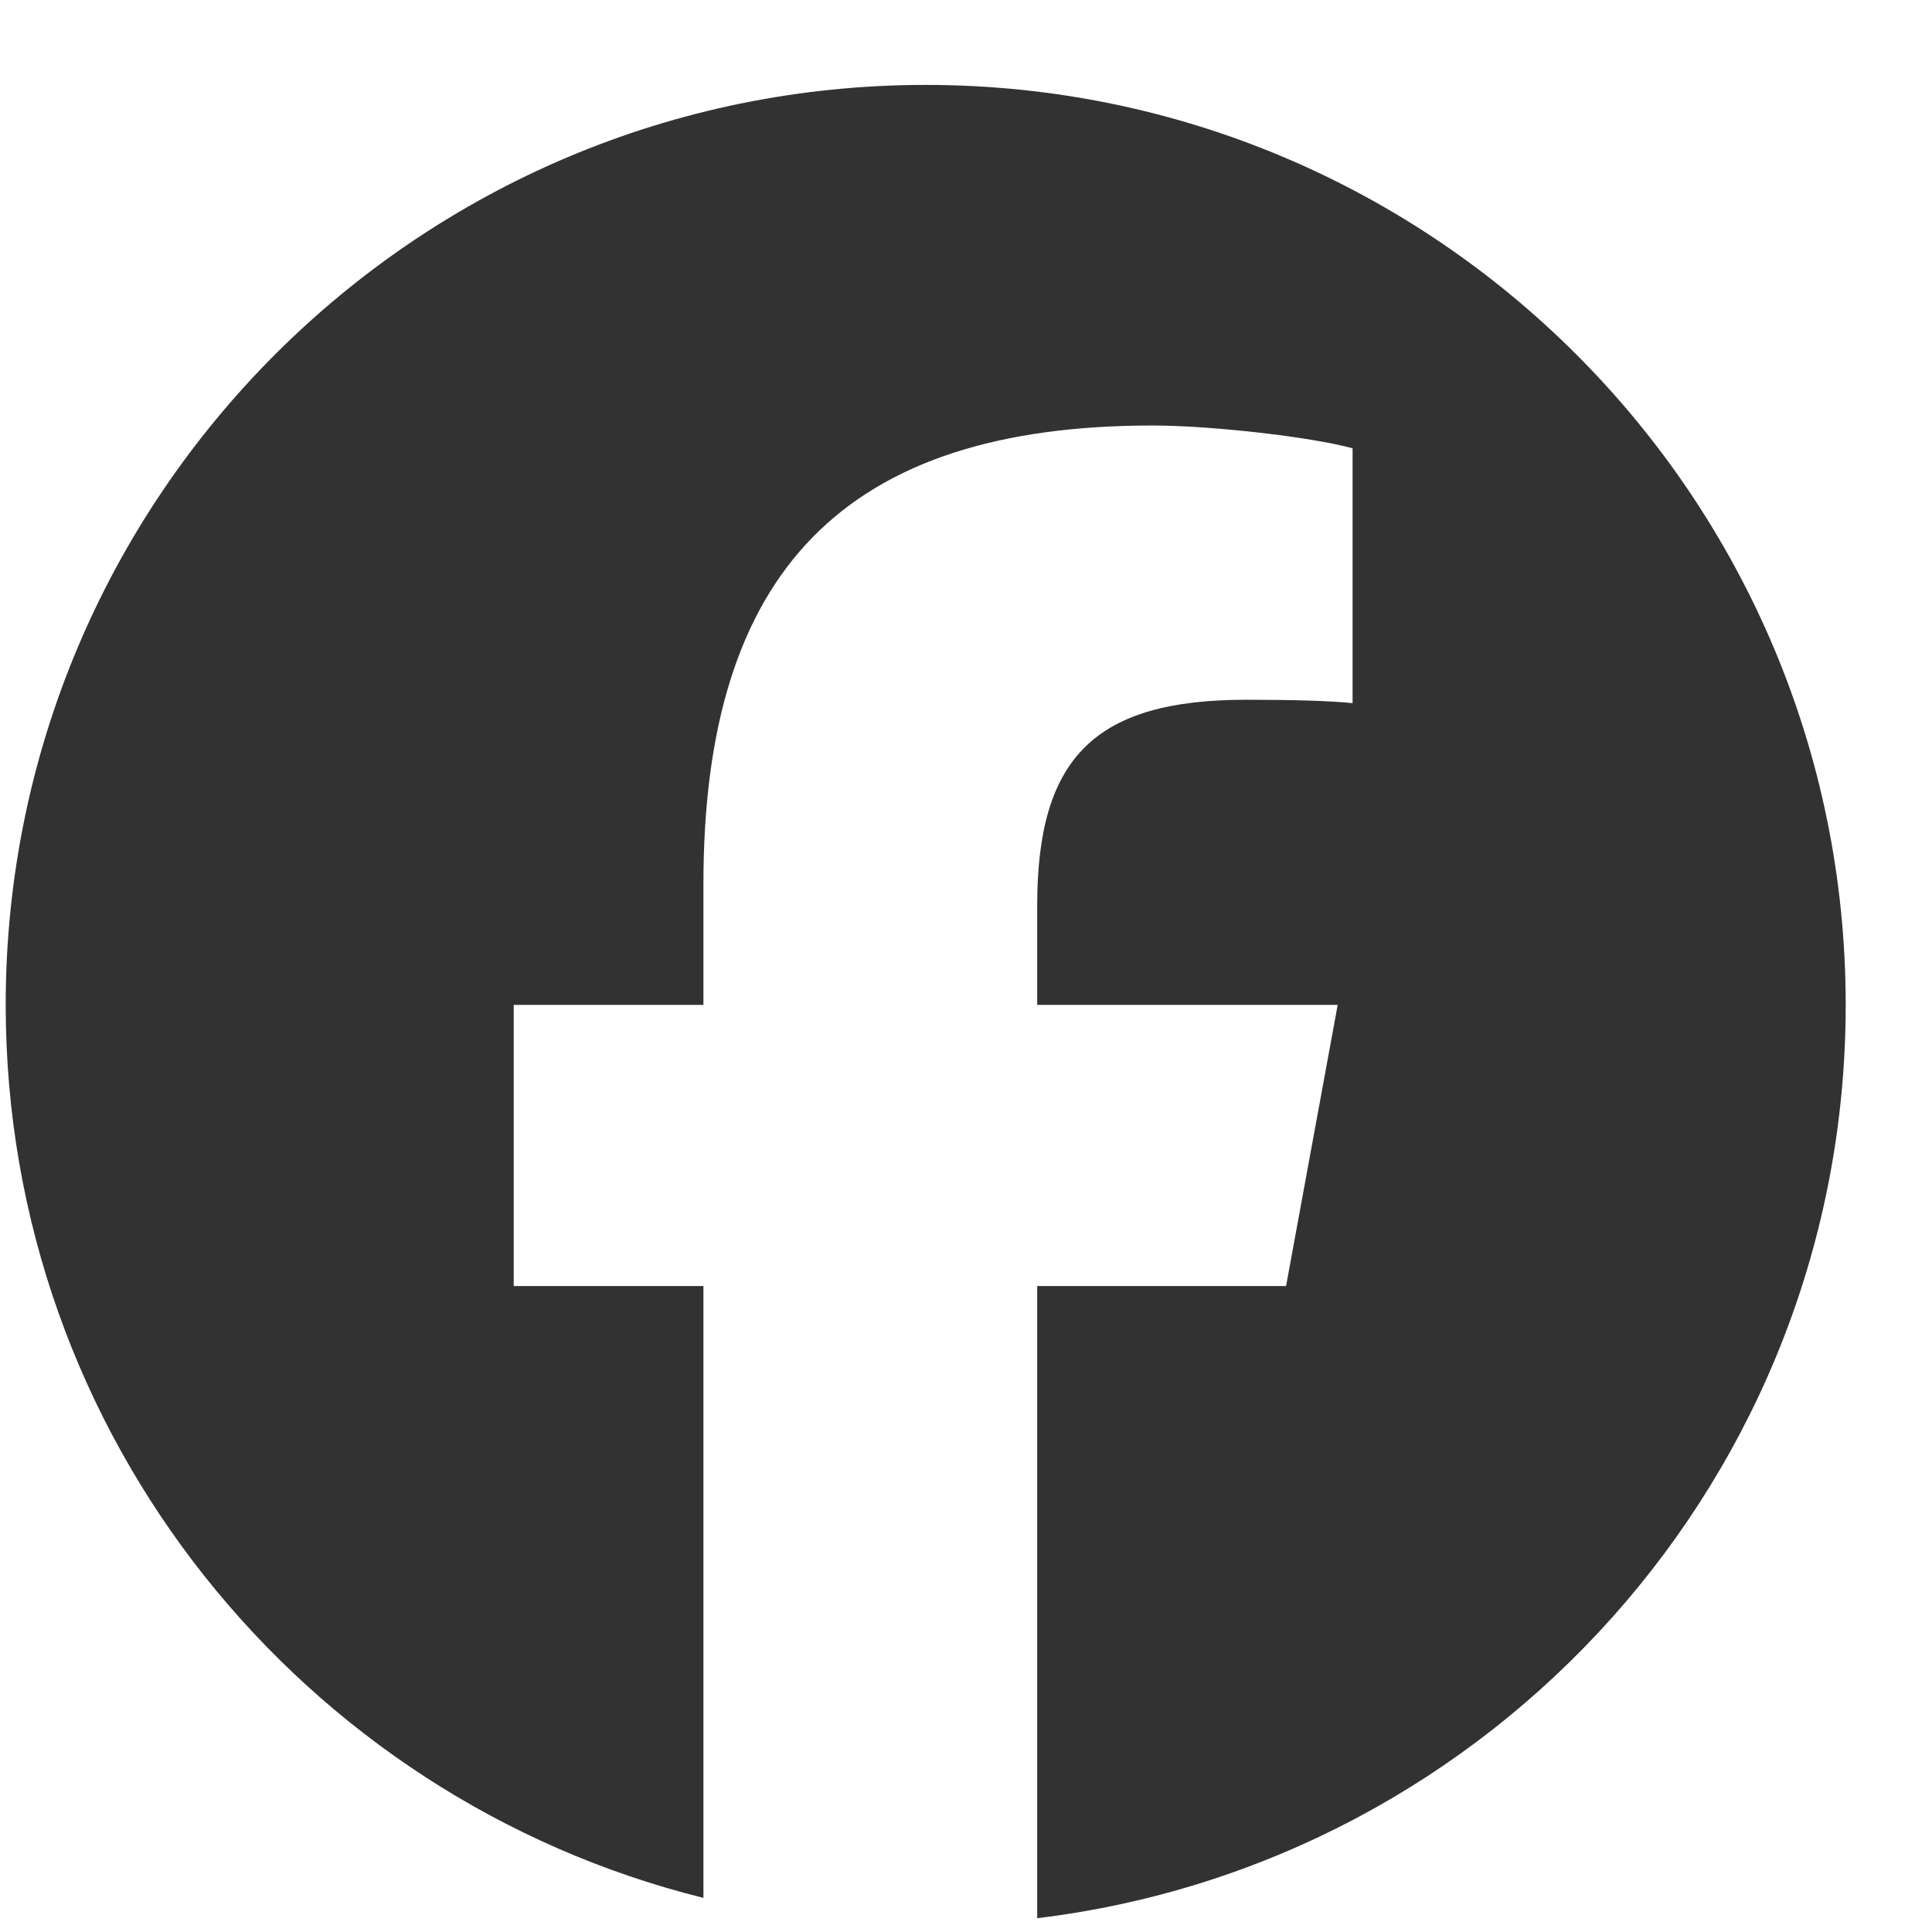
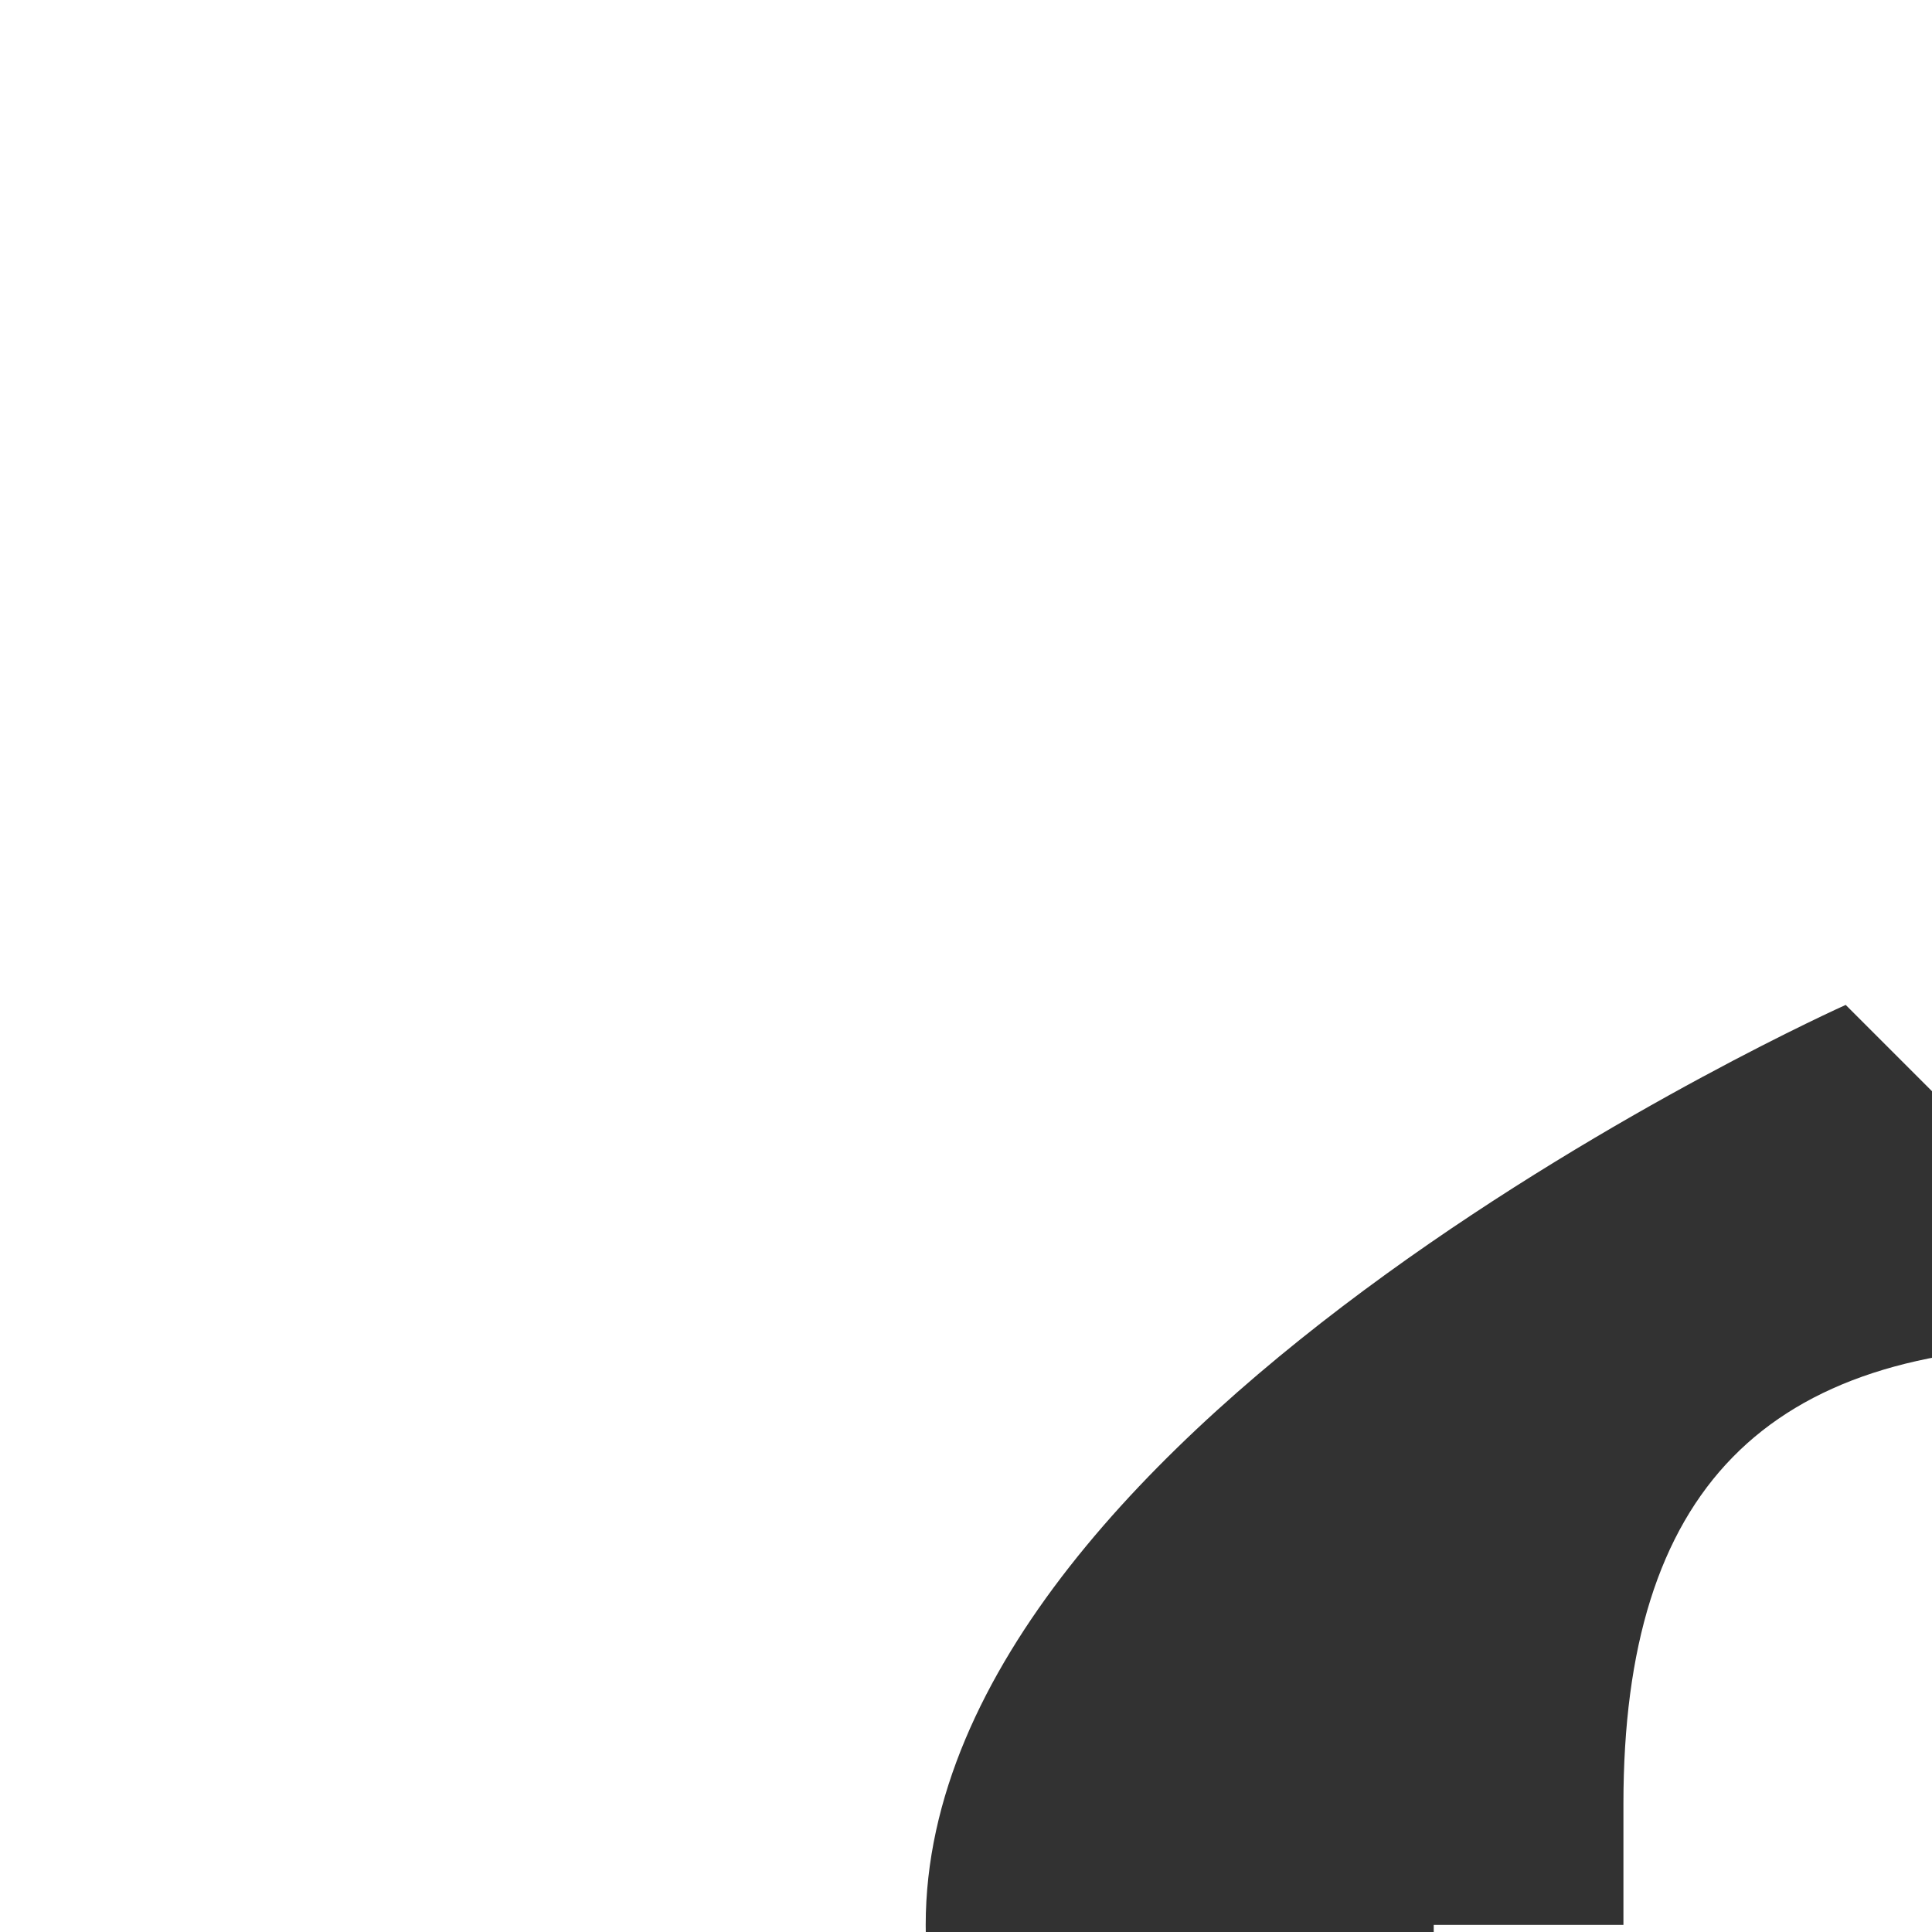
<svg xmlns="http://www.w3.org/2000/svg" fill="none" height="21" viewBox="0 0 21 21" width="21">
-   <path d="m20.062 10.923c0-5.523-4.477-10-10-10s-10 4.477-10 10c0 4.69 3.229 8.625 7.584 9.706v-6.65h-2.062v-3.056h2.062v-1.317c0-3.404 1.54-4.981 4.882-4.981.634 0 1.727.124 2.174.248v2.77c-.236-.025-.646-.037-1.155-.037-1.64 0-2.273.621-2.273 2.236v1.081h3.266l-.561 3.056h-2.705v6.871c4.952-.598 8.788-4.814 8.788-9.927z" fill="#323232" />
+   <path d="m20.062 10.923s-10 4.477-10 10c0 4.69 3.229 8.625 7.584 9.706v-6.65h-2.062v-3.056h2.062v-1.317c0-3.404 1.54-4.981 4.882-4.981.634 0 1.727.124 2.174.248v2.77c-.236-.025-.646-.037-1.155-.037-1.64 0-2.273.621-2.273 2.236v1.081h3.266l-.561 3.056h-2.705v6.871c4.952-.598 8.788-4.814 8.788-9.927z" fill="#323232" />
</svg>